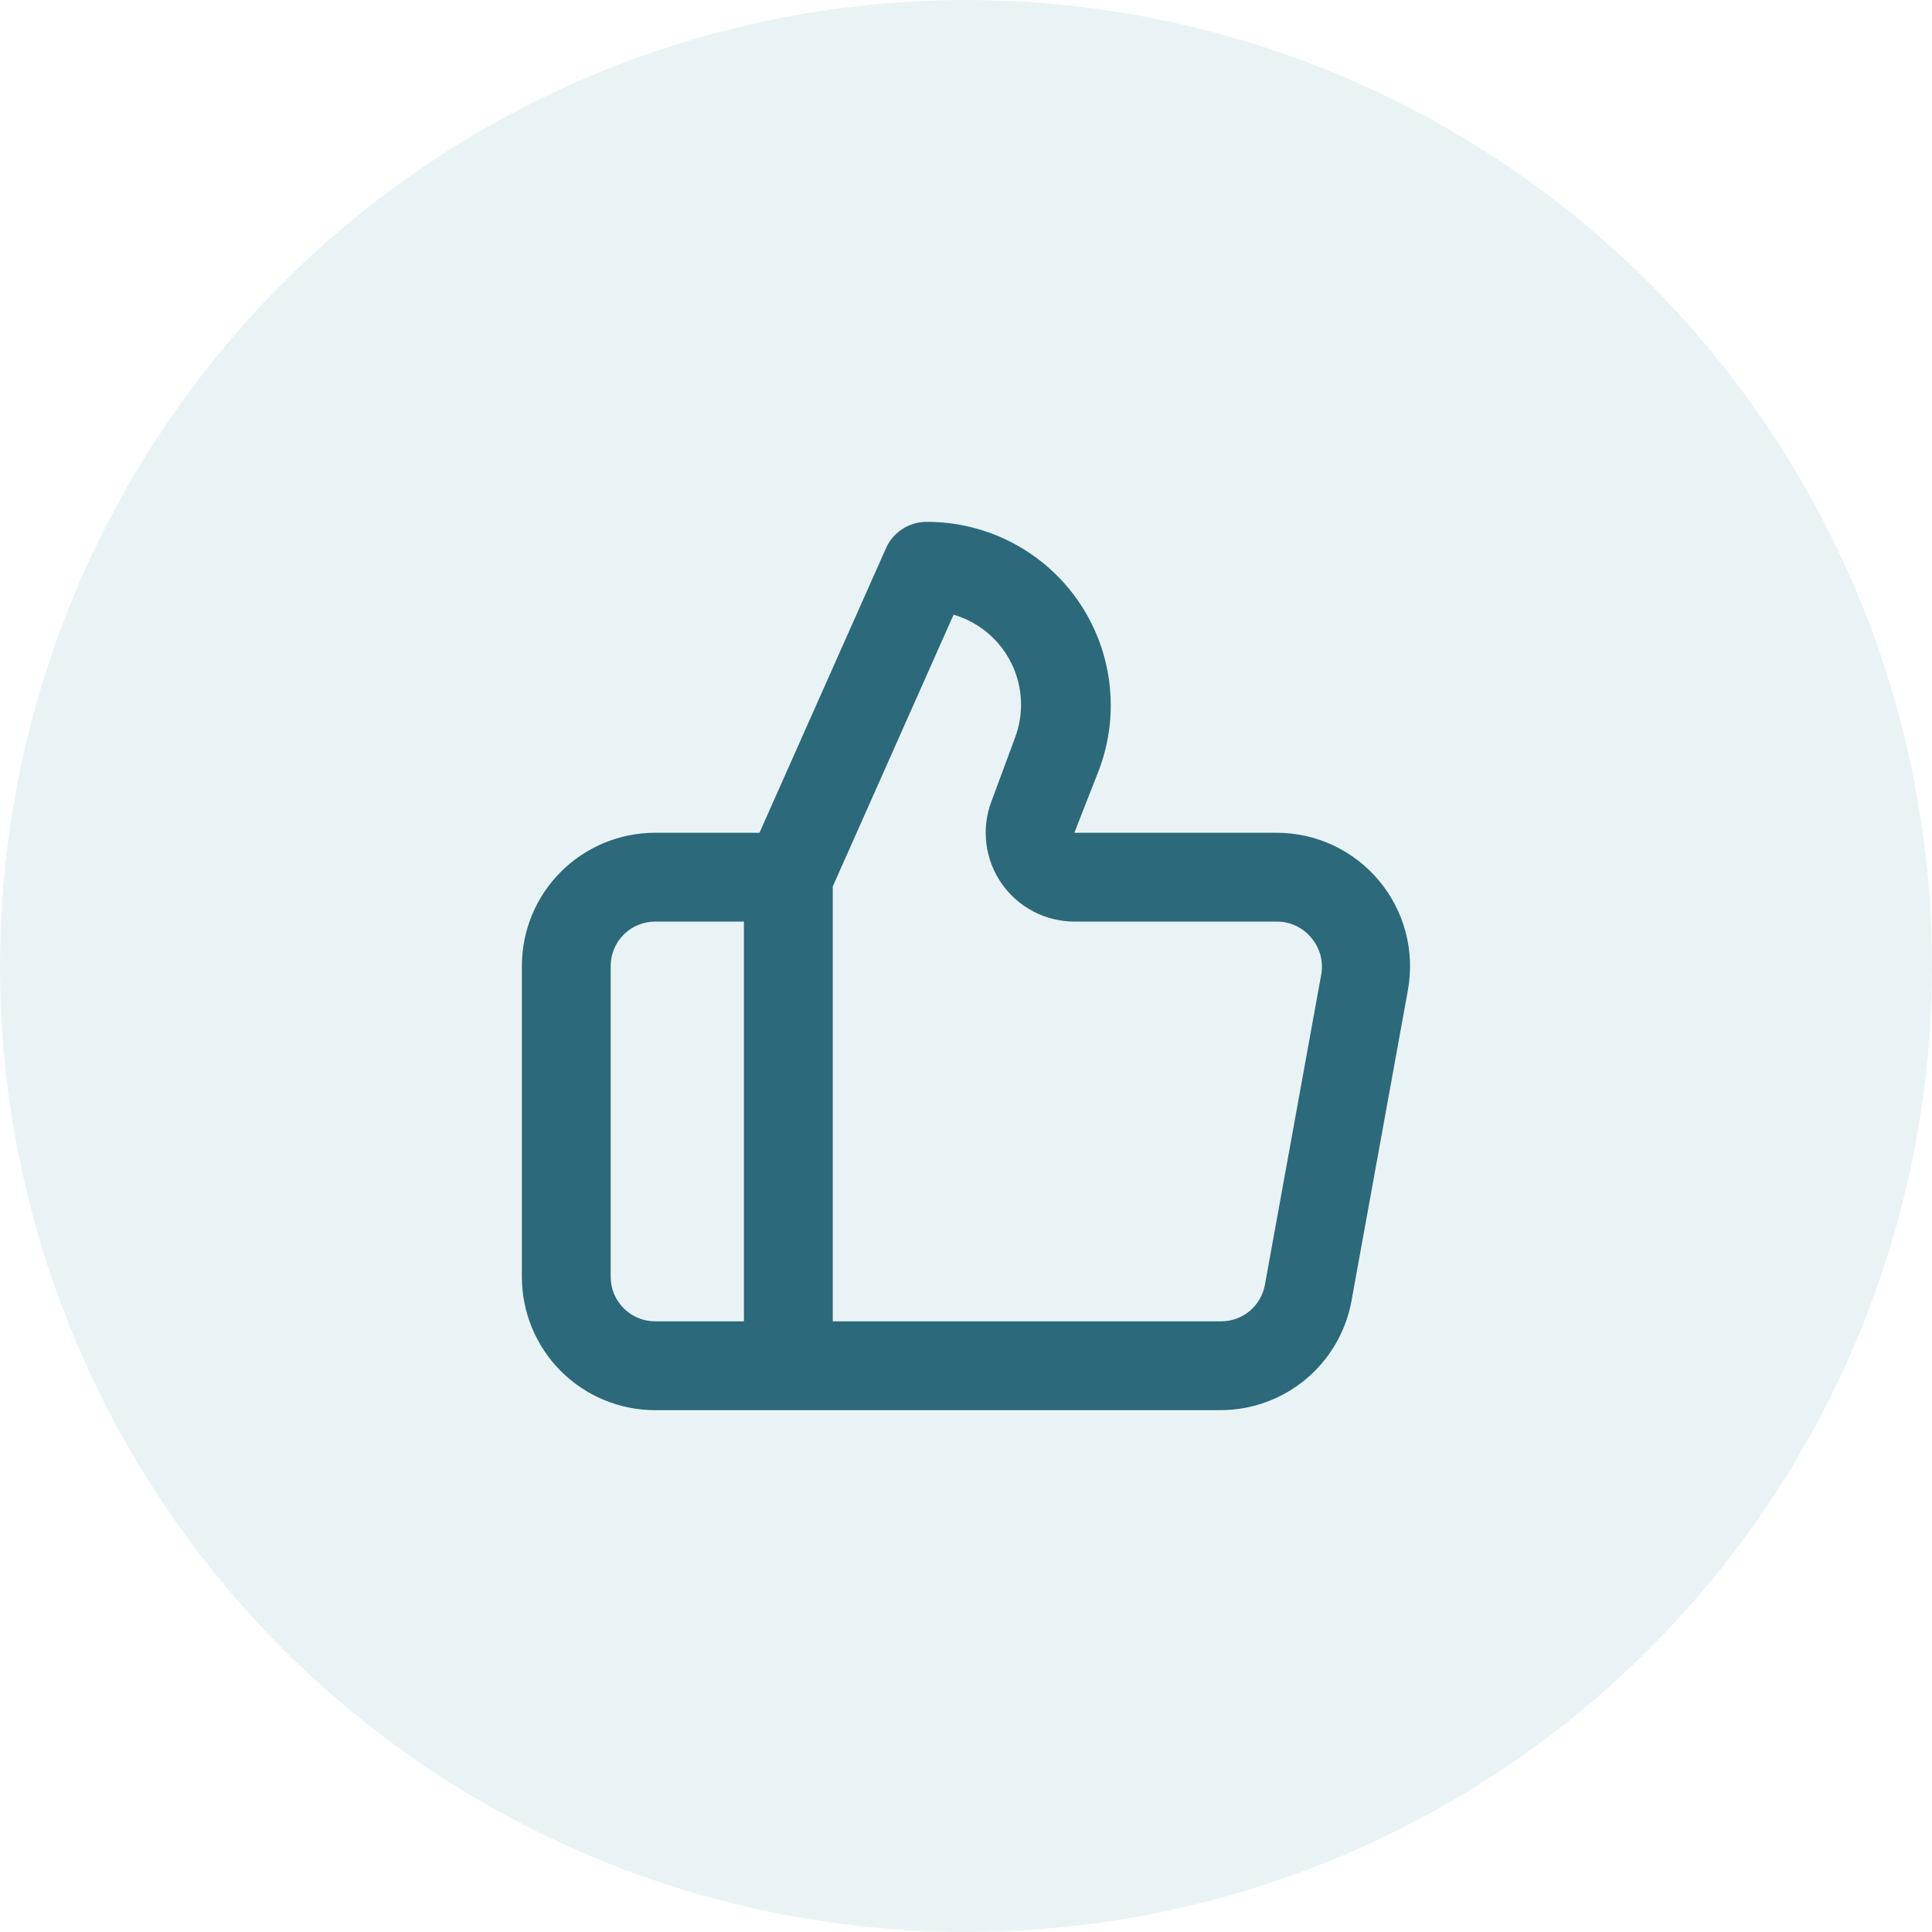
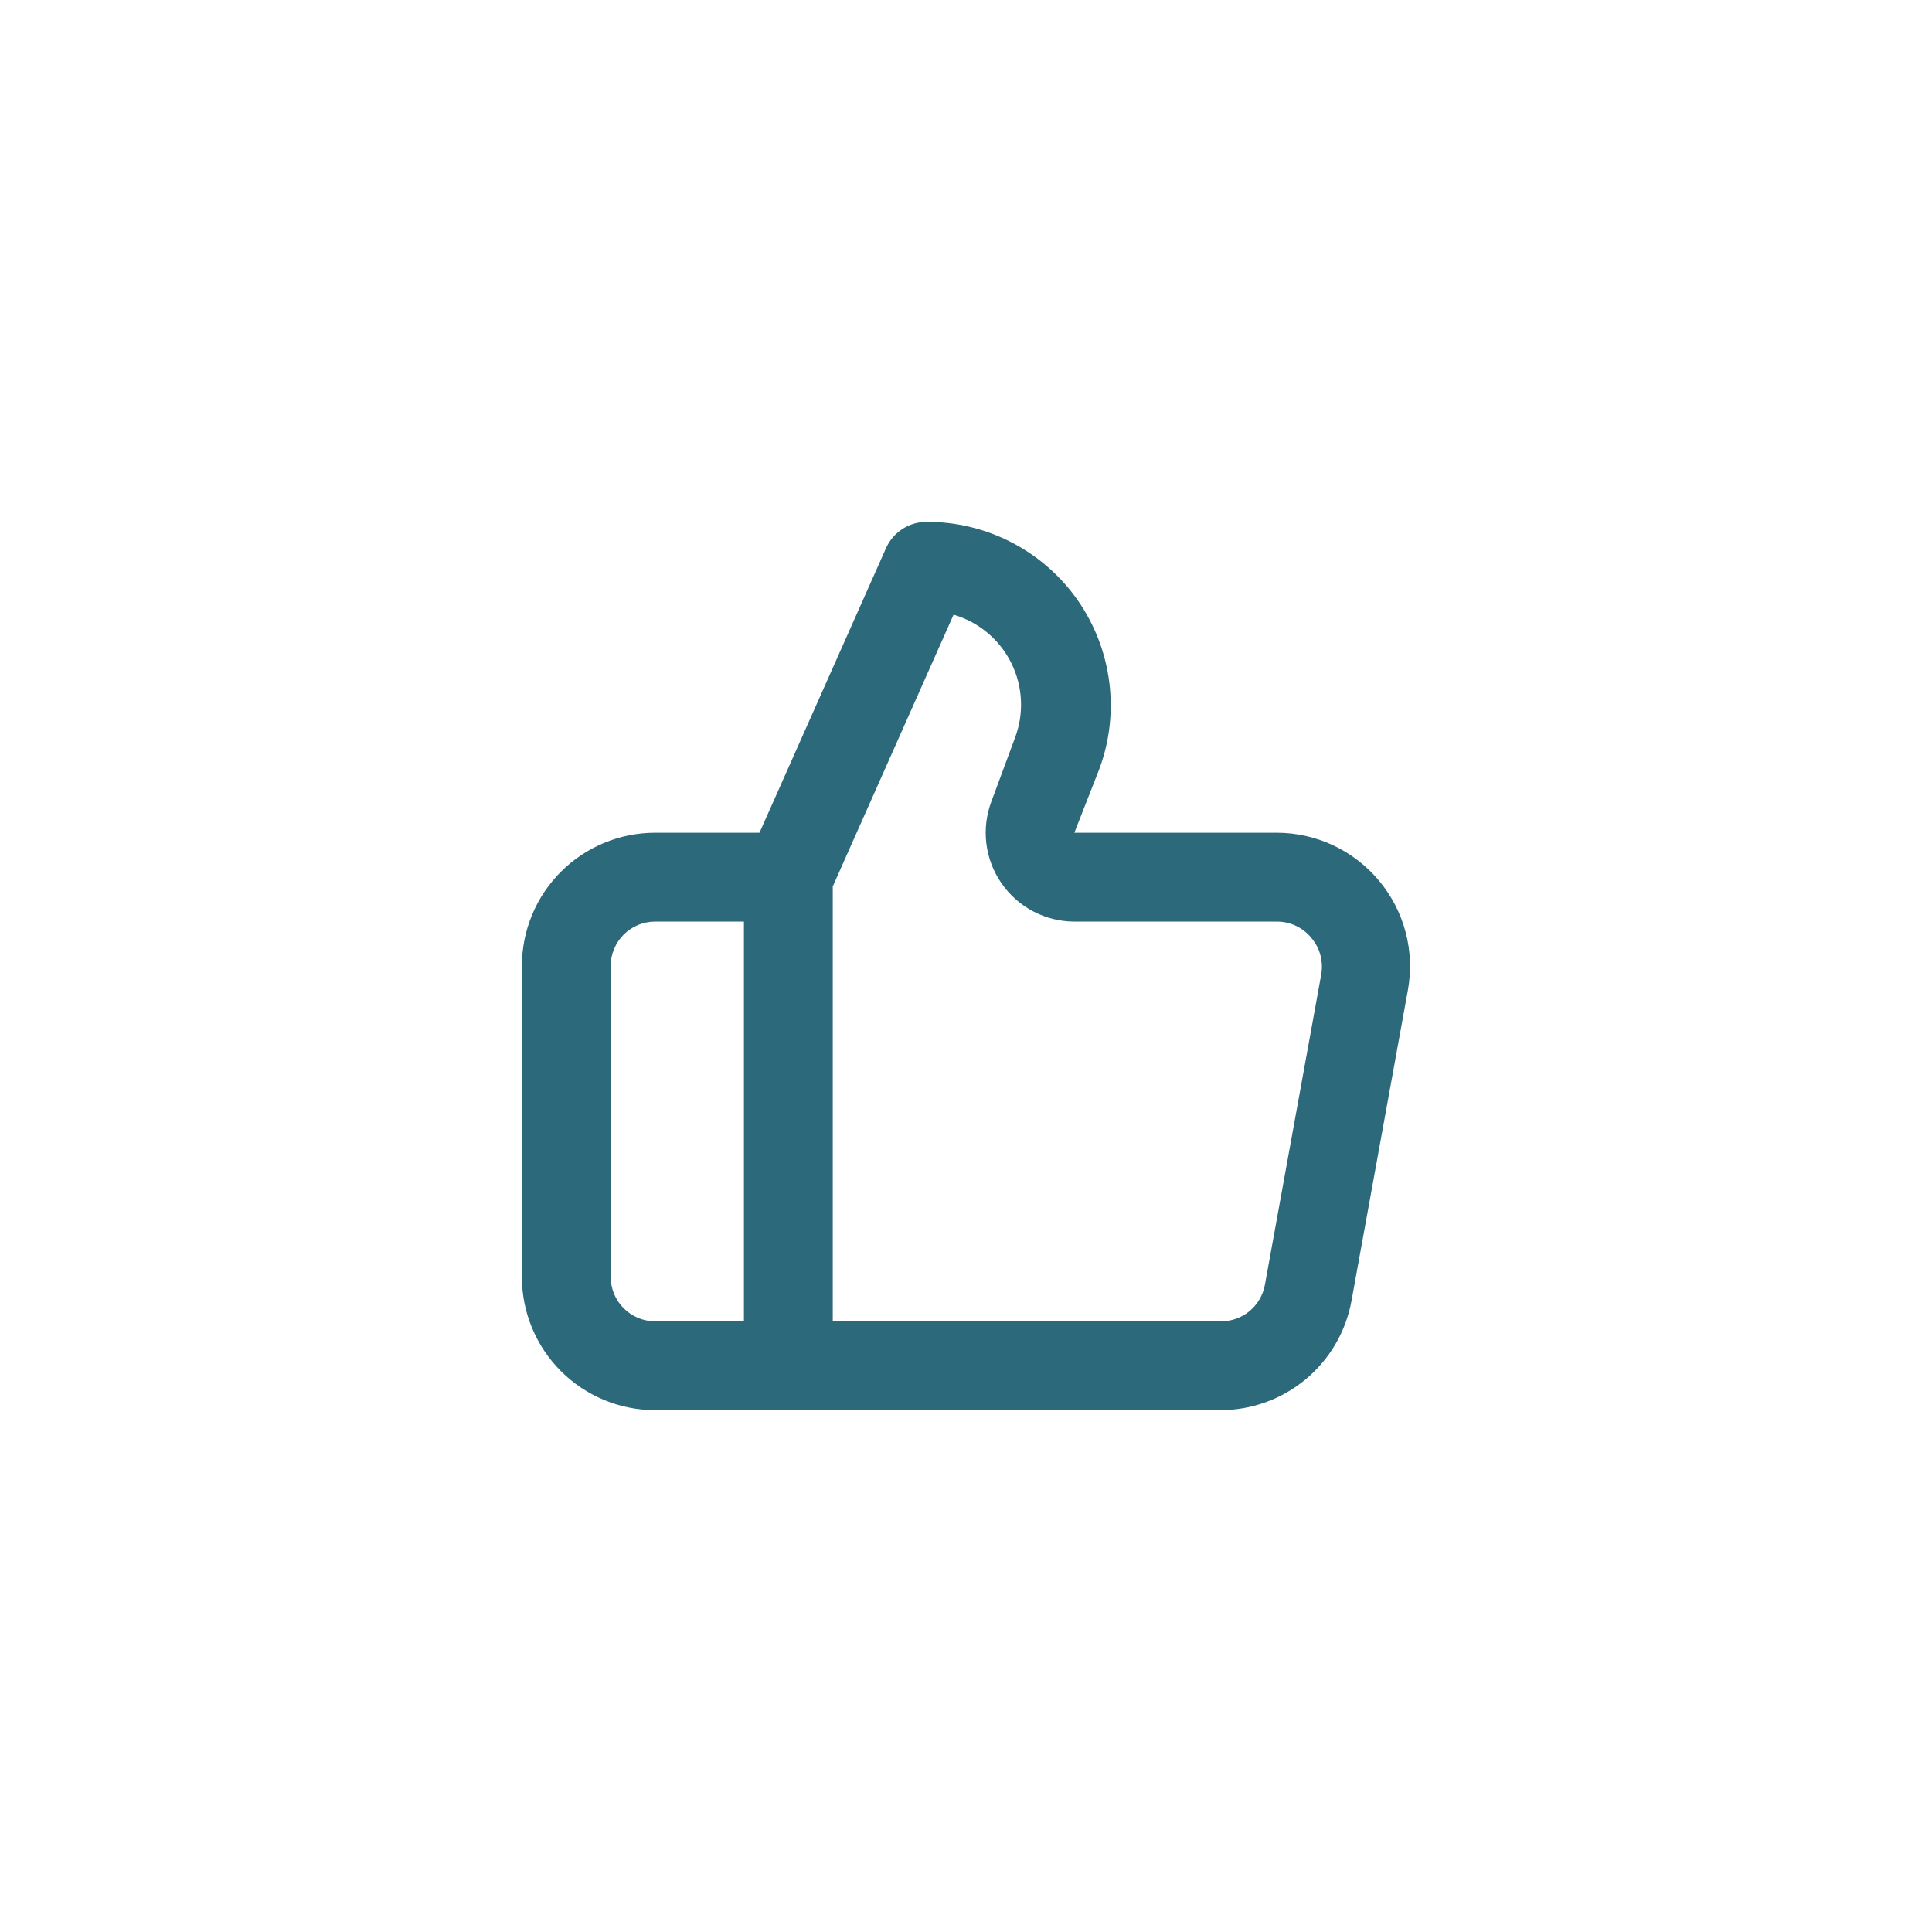
<svg xmlns="http://www.w3.org/2000/svg" width="58" height="58" viewBox="0 0 58 58" fill="none">
-   <circle opacity="0.3" cx="29" cy="29" r="29" fill="#B6D7E0" />
  <path d="M41.4 26.44C41.025 25.99 40.556 25.628 40.027 25.379C39.497 25.131 38.919 25.001 38.333 25H32.253L33 23.093C33.311 22.259 33.414 21.361 33.301 20.477C33.189 19.594 32.864 18.751 32.354 18.02C31.844 17.29 31.164 16.695 30.373 16.285C29.582 15.875 28.704 15.663 27.813 15.667C27.557 15.667 27.306 15.742 27.091 15.881C26.875 16.021 26.705 16.22 26.6 16.453L22.8 25H19.667C18.606 25 17.588 25.422 16.838 26.172C16.088 26.922 15.667 27.939 15.667 29V38.334C15.667 39.394 16.088 40.412 16.838 41.162C17.588 41.912 18.606 42.334 19.667 42.334H36.64C37.576 42.333 38.482 42.005 39.2 41.406C39.919 40.806 40.405 39.974 40.573 39.053L42.267 29.72C42.371 29.143 42.348 28.55 42.198 27.984C42.048 27.417 41.776 26.89 41.4 26.44ZM22.333 39.667H19.667C19.313 39.667 18.974 39.526 18.724 39.276C18.474 39.026 18.333 38.687 18.333 38.334V29C18.333 28.646 18.474 28.307 18.724 28.057C18.974 27.807 19.313 27.667 19.667 27.667H22.333V39.667ZM39.667 29.24L37.973 38.574C37.916 38.884 37.751 39.164 37.507 39.365C37.263 39.565 36.956 39.672 36.64 39.667H25V26.613L28.627 18.453C29 18.562 29.347 18.747 29.645 18.997C29.943 19.247 30.186 19.555 30.359 19.904C30.532 20.252 30.631 20.632 30.649 21.02C30.668 21.409 30.606 21.797 30.467 22.16L29.76 24.067C29.609 24.47 29.559 24.903 29.612 25.33C29.665 25.757 29.821 26.165 30.066 26.518C30.311 26.872 30.638 27.161 31.018 27.361C31.399 27.561 31.823 27.666 32.253 27.667H38.333C38.529 27.666 38.723 27.709 38.9 27.792C39.078 27.875 39.235 27.996 39.36 28.147C39.488 28.295 39.583 28.47 39.636 28.659C39.688 28.848 39.699 29.047 39.667 29.24Z" fill="#2C697A" />
</svg>